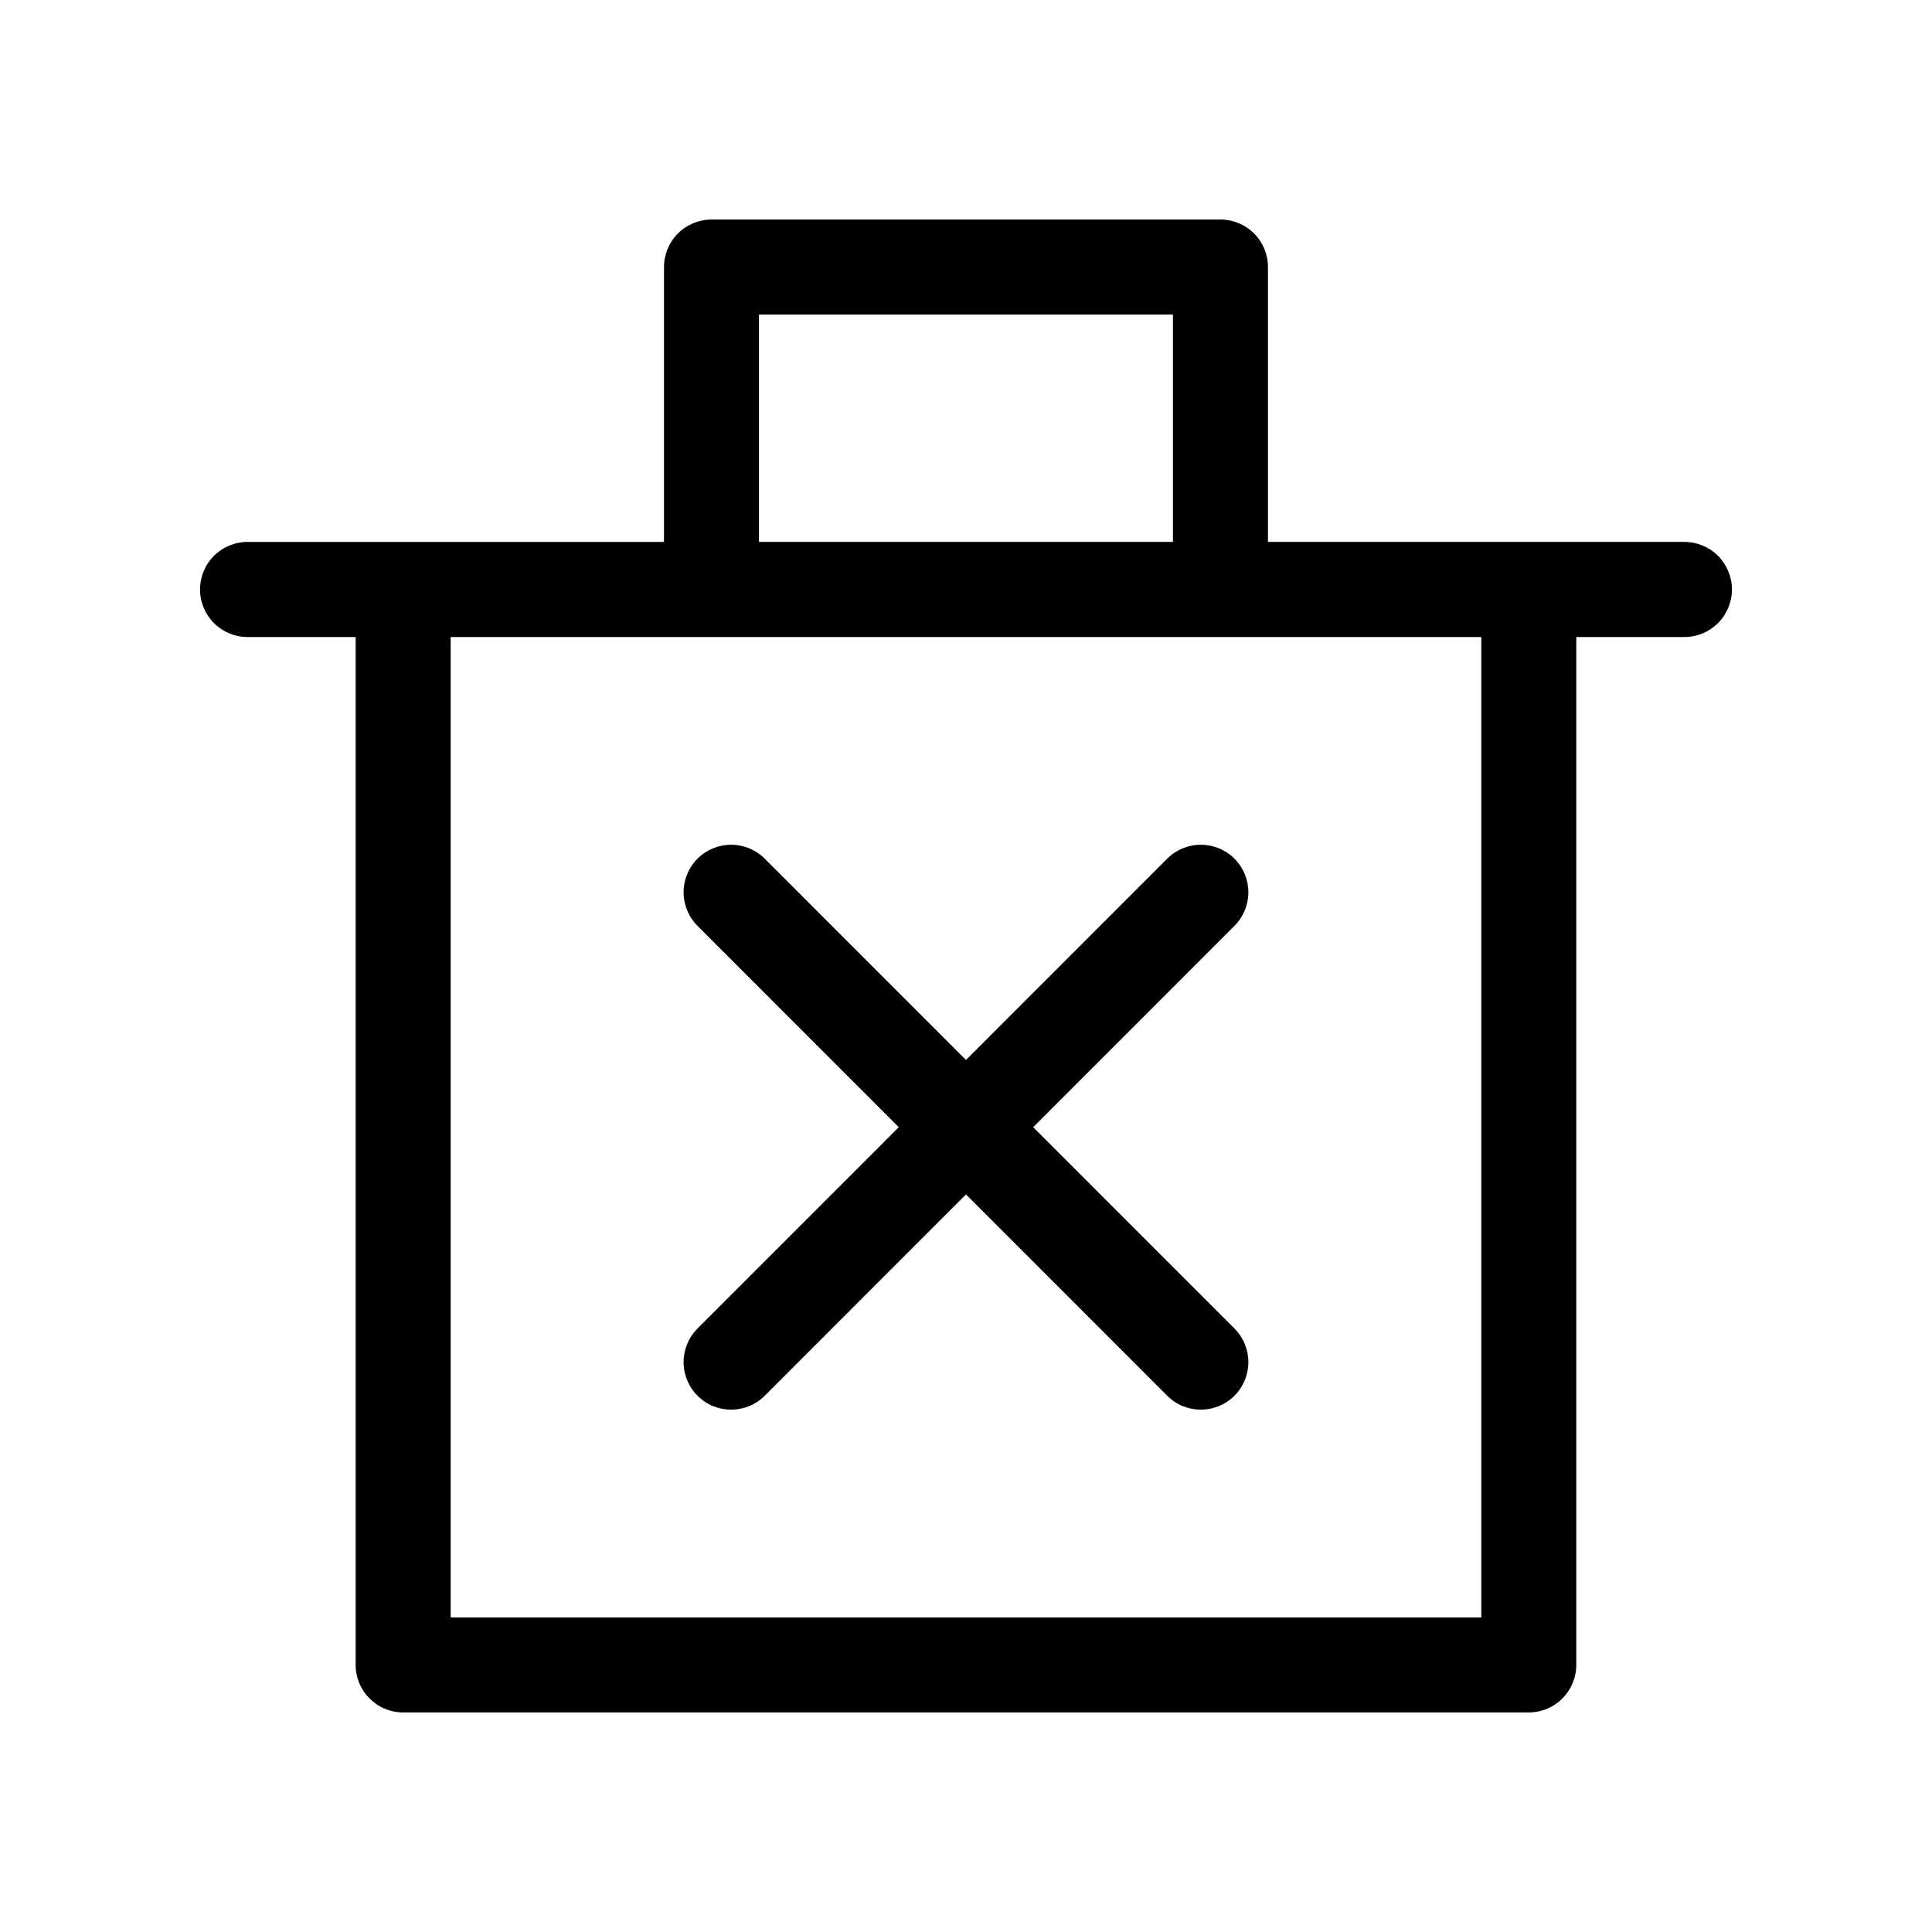
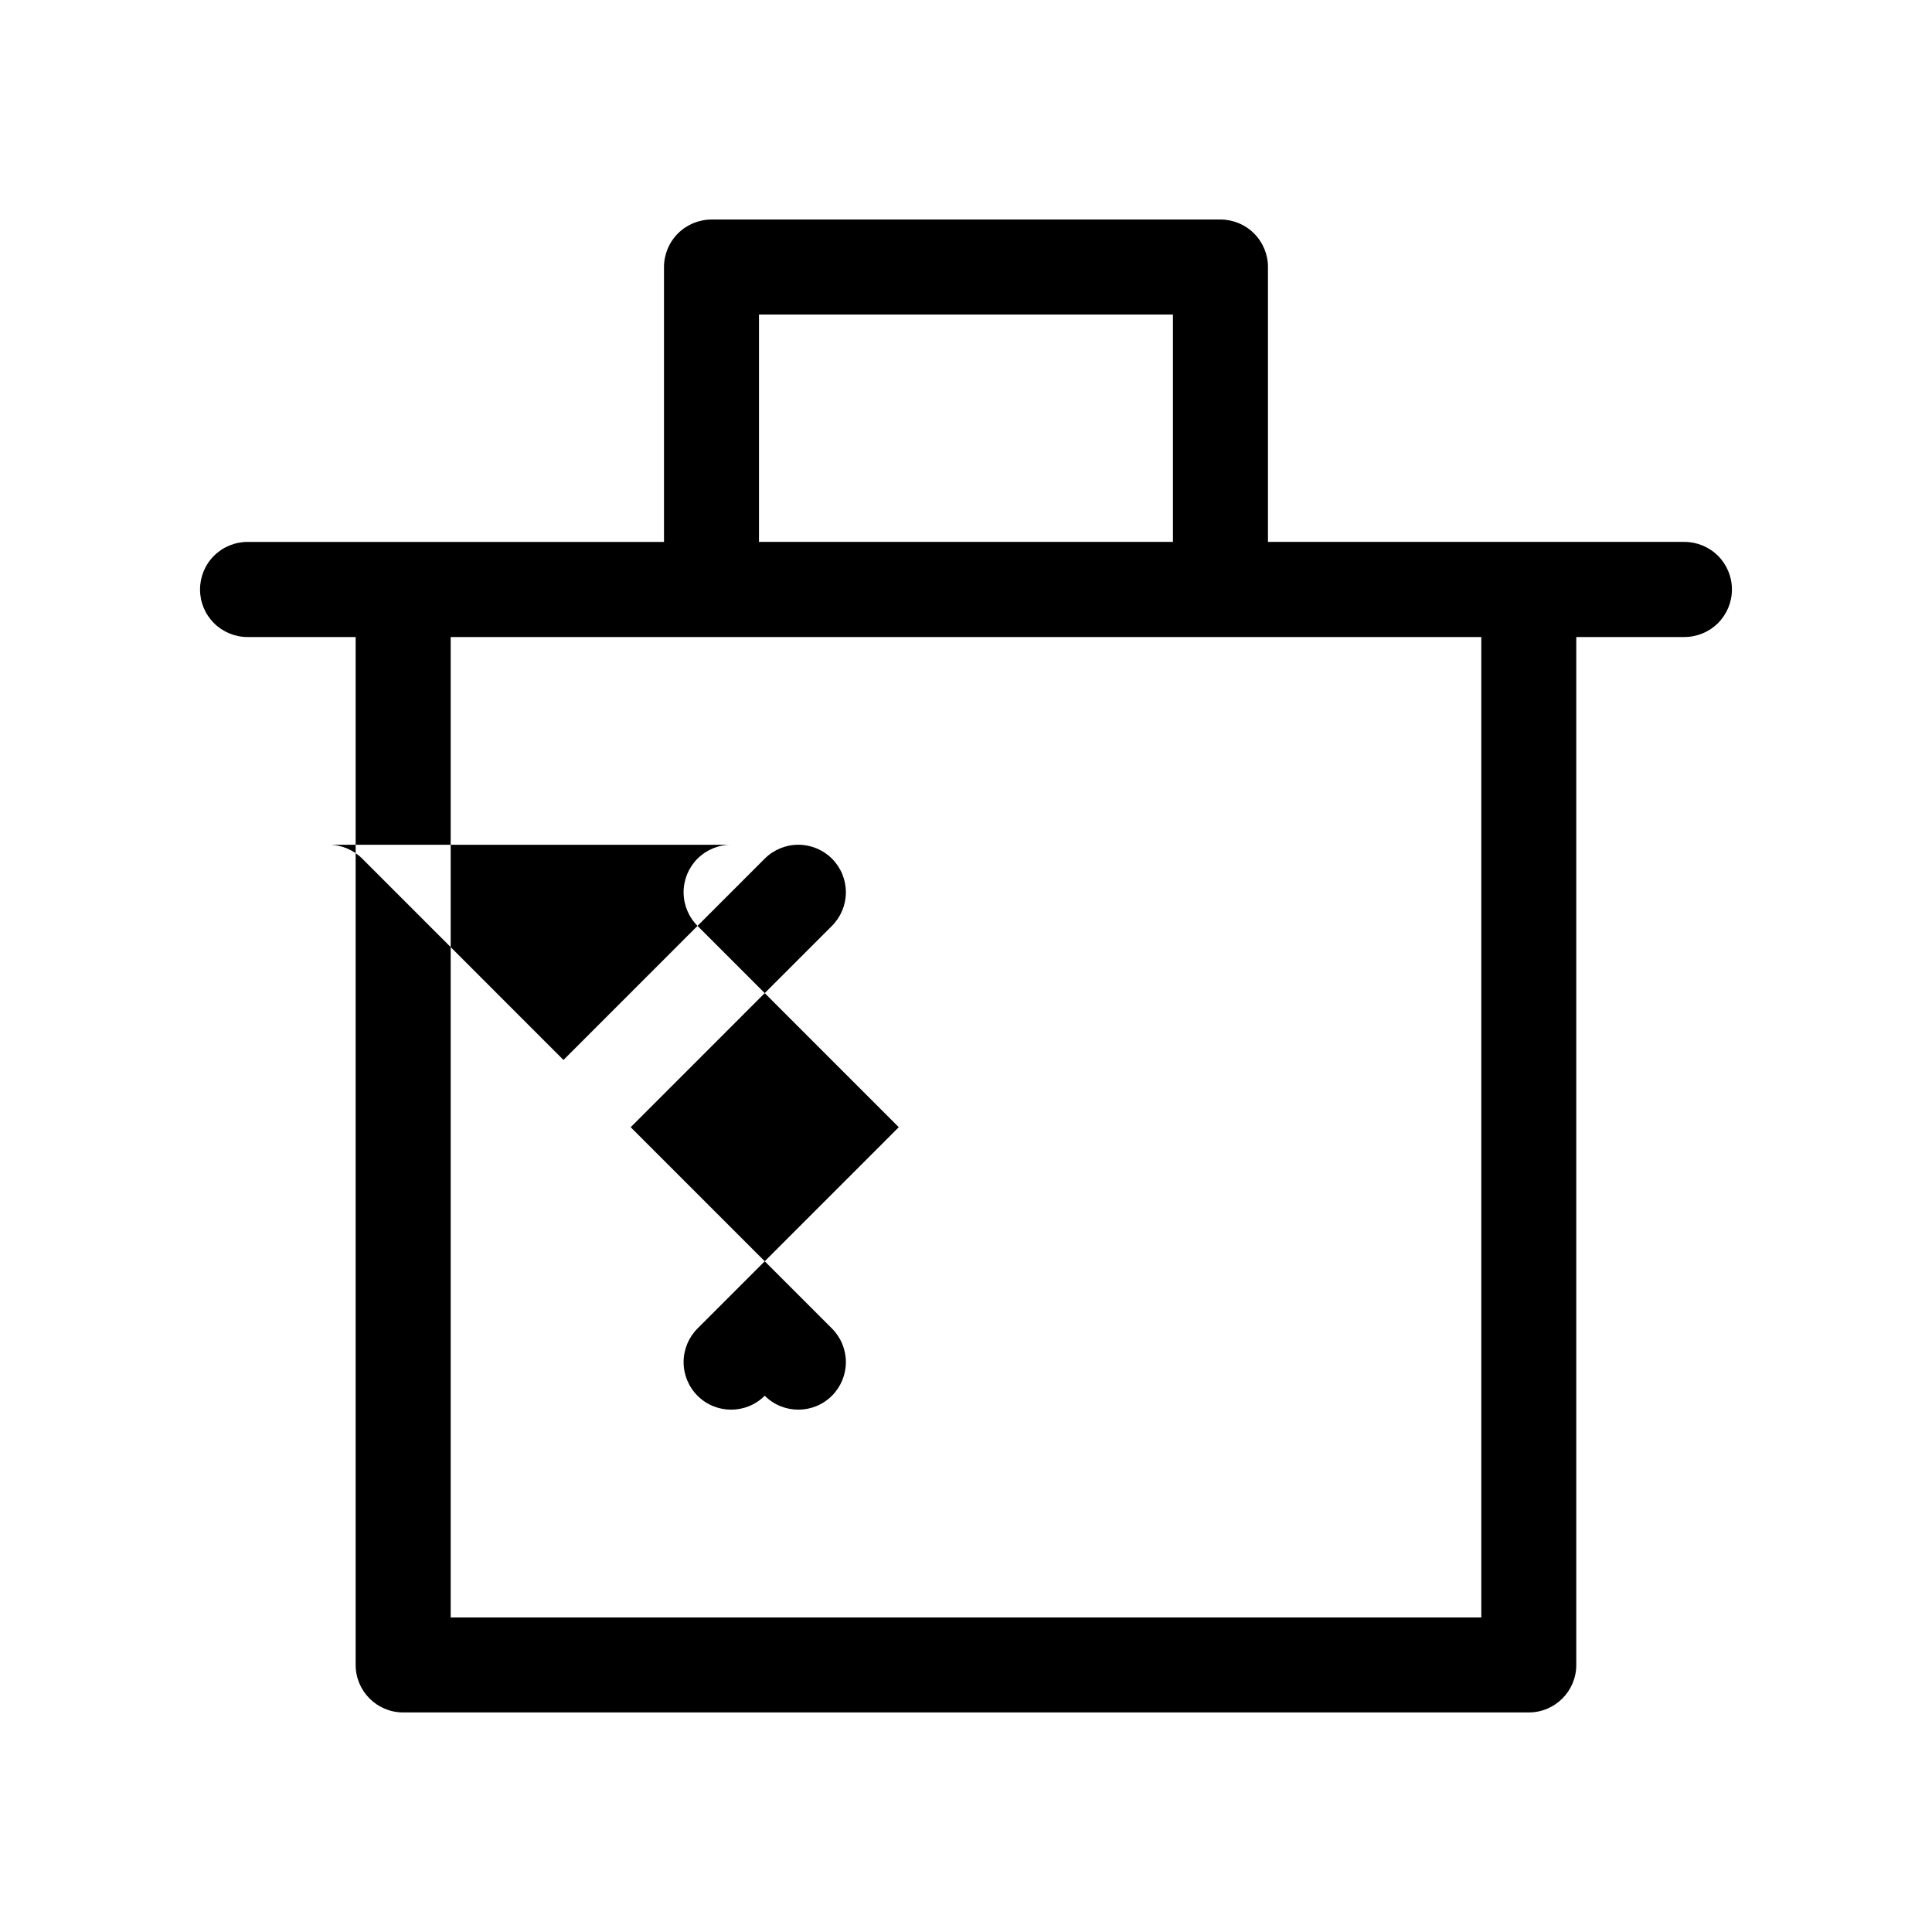
<svg xmlns="http://www.w3.org/2000/svg" fill="#000000" width="800px" height="800px" version="1.1" viewBox="144 144 512 512">
-   <path d="m332.57 202.18c-3.344 0-6.555 1.328-8.918 3.695-2.363 2.367-3.691 5.574-3.688 8.922v72.816h-110.35 0.004c-3.344-0.004-6.551 1.324-8.918 3.688-2.363 2.363-3.691 5.574-3.688 8.918-0.004 3.344 1.324 6.551 3.688 8.914 2.367 2.363 5.574 3.691 8.918 3.688h28.633v272.39c-0.004 6.945 5.617 12.586 12.566 12.605h298.35c6.945-0.02 12.57-5.66 12.562-12.605v-272.39h28.645v-0.004c3.344 0.004 6.555-1.324 8.918-3.688 2.363-2.363 3.691-5.57 3.688-8.914 0.004-3.344-1.324-6.555-3.688-8.918s-5.574-3.691-8.918-3.688h-110.35v-72.816h0.004c0.004-3.348-1.324-6.559-3.691-8.926-2.367-2.367-5.578-3.695-8.926-3.691zm12.566 25.18h109.71v60.25h-109.71zm-81.703 85.461h273.13v259.82h-273.13zm74.301 55.047h0.004c-3.332 0.004-6.527 1.328-8.887 3.68-2.363 2.363-3.691 5.566-3.691 8.91s1.328 6.547 3.691 8.91l53.332 53.352-53.332 53.344c-2.363 2.363-3.691 5.566-3.691 8.91s1.328 6.547 3.691 8.91c4.918 4.918 12.891 4.918 17.812 0l53.332-53.352 53.332 53.352c4.918 4.918 12.891 4.918 17.812 0 2.363-2.363 3.691-5.566 3.691-8.91s-1.328-6.547-3.691-8.91l-53.332-53.344 53.332-53.352c2.363-2.363 3.691-5.566 3.691-8.91s-1.328-6.547-3.691-8.91c-2.359-2.352-5.555-3.676-8.887-3.68-3.348-0.008-6.559 1.316-8.926 3.68l-53.332 53.352-53.332-53.352c-2.371-2.363-5.582-3.688-8.926-3.68z" />
+   <path d="m332.57 202.18c-3.344 0-6.555 1.328-8.918 3.695-2.363 2.367-3.691 5.574-3.688 8.922v72.816h-110.35 0.004c-3.344-0.004-6.551 1.324-8.918 3.688-2.363 2.363-3.691 5.574-3.688 8.918-0.004 3.344 1.324 6.551 3.688 8.914 2.367 2.363 5.574 3.691 8.918 3.688h28.633v272.39c-0.004 6.945 5.617 12.586 12.566 12.605h298.35c6.945-0.02 12.57-5.66 12.562-12.605v-272.39h28.645v-0.004c3.344 0.004 6.555-1.324 8.918-3.688 2.363-2.363 3.691-5.57 3.688-8.914 0.004-3.344-1.324-6.555-3.688-8.918s-5.574-3.691-8.918-3.688h-110.35v-72.816h0.004c0.004-3.348-1.324-6.559-3.691-8.926-2.367-2.367-5.578-3.695-8.926-3.691zm12.566 25.18h109.71v60.25h-109.71zm-81.703 85.461h273.13v259.82h-273.13zm74.301 55.047h0.004c-3.332 0.004-6.527 1.328-8.887 3.68-2.363 2.363-3.691 5.566-3.691 8.91s1.328 6.547 3.691 8.91l53.332 53.352-53.332 53.344c-2.363 2.363-3.691 5.566-3.691 8.91s1.328 6.547 3.691 8.91c4.918 4.918 12.891 4.918 17.812 0c4.918 4.918 12.891 4.918 17.812 0 2.363-2.363 3.691-5.566 3.691-8.91s-1.328-6.547-3.691-8.91l-53.332-53.344 53.332-53.352c2.363-2.363 3.691-5.566 3.691-8.91s-1.328-6.547-3.691-8.91c-2.359-2.352-5.555-3.676-8.887-3.68-3.348-0.008-6.559 1.316-8.926 3.68l-53.332 53.352-53.332-53.352c-2.371-2.363-5.582-3.688-8.926-3.68z" />
</svg>